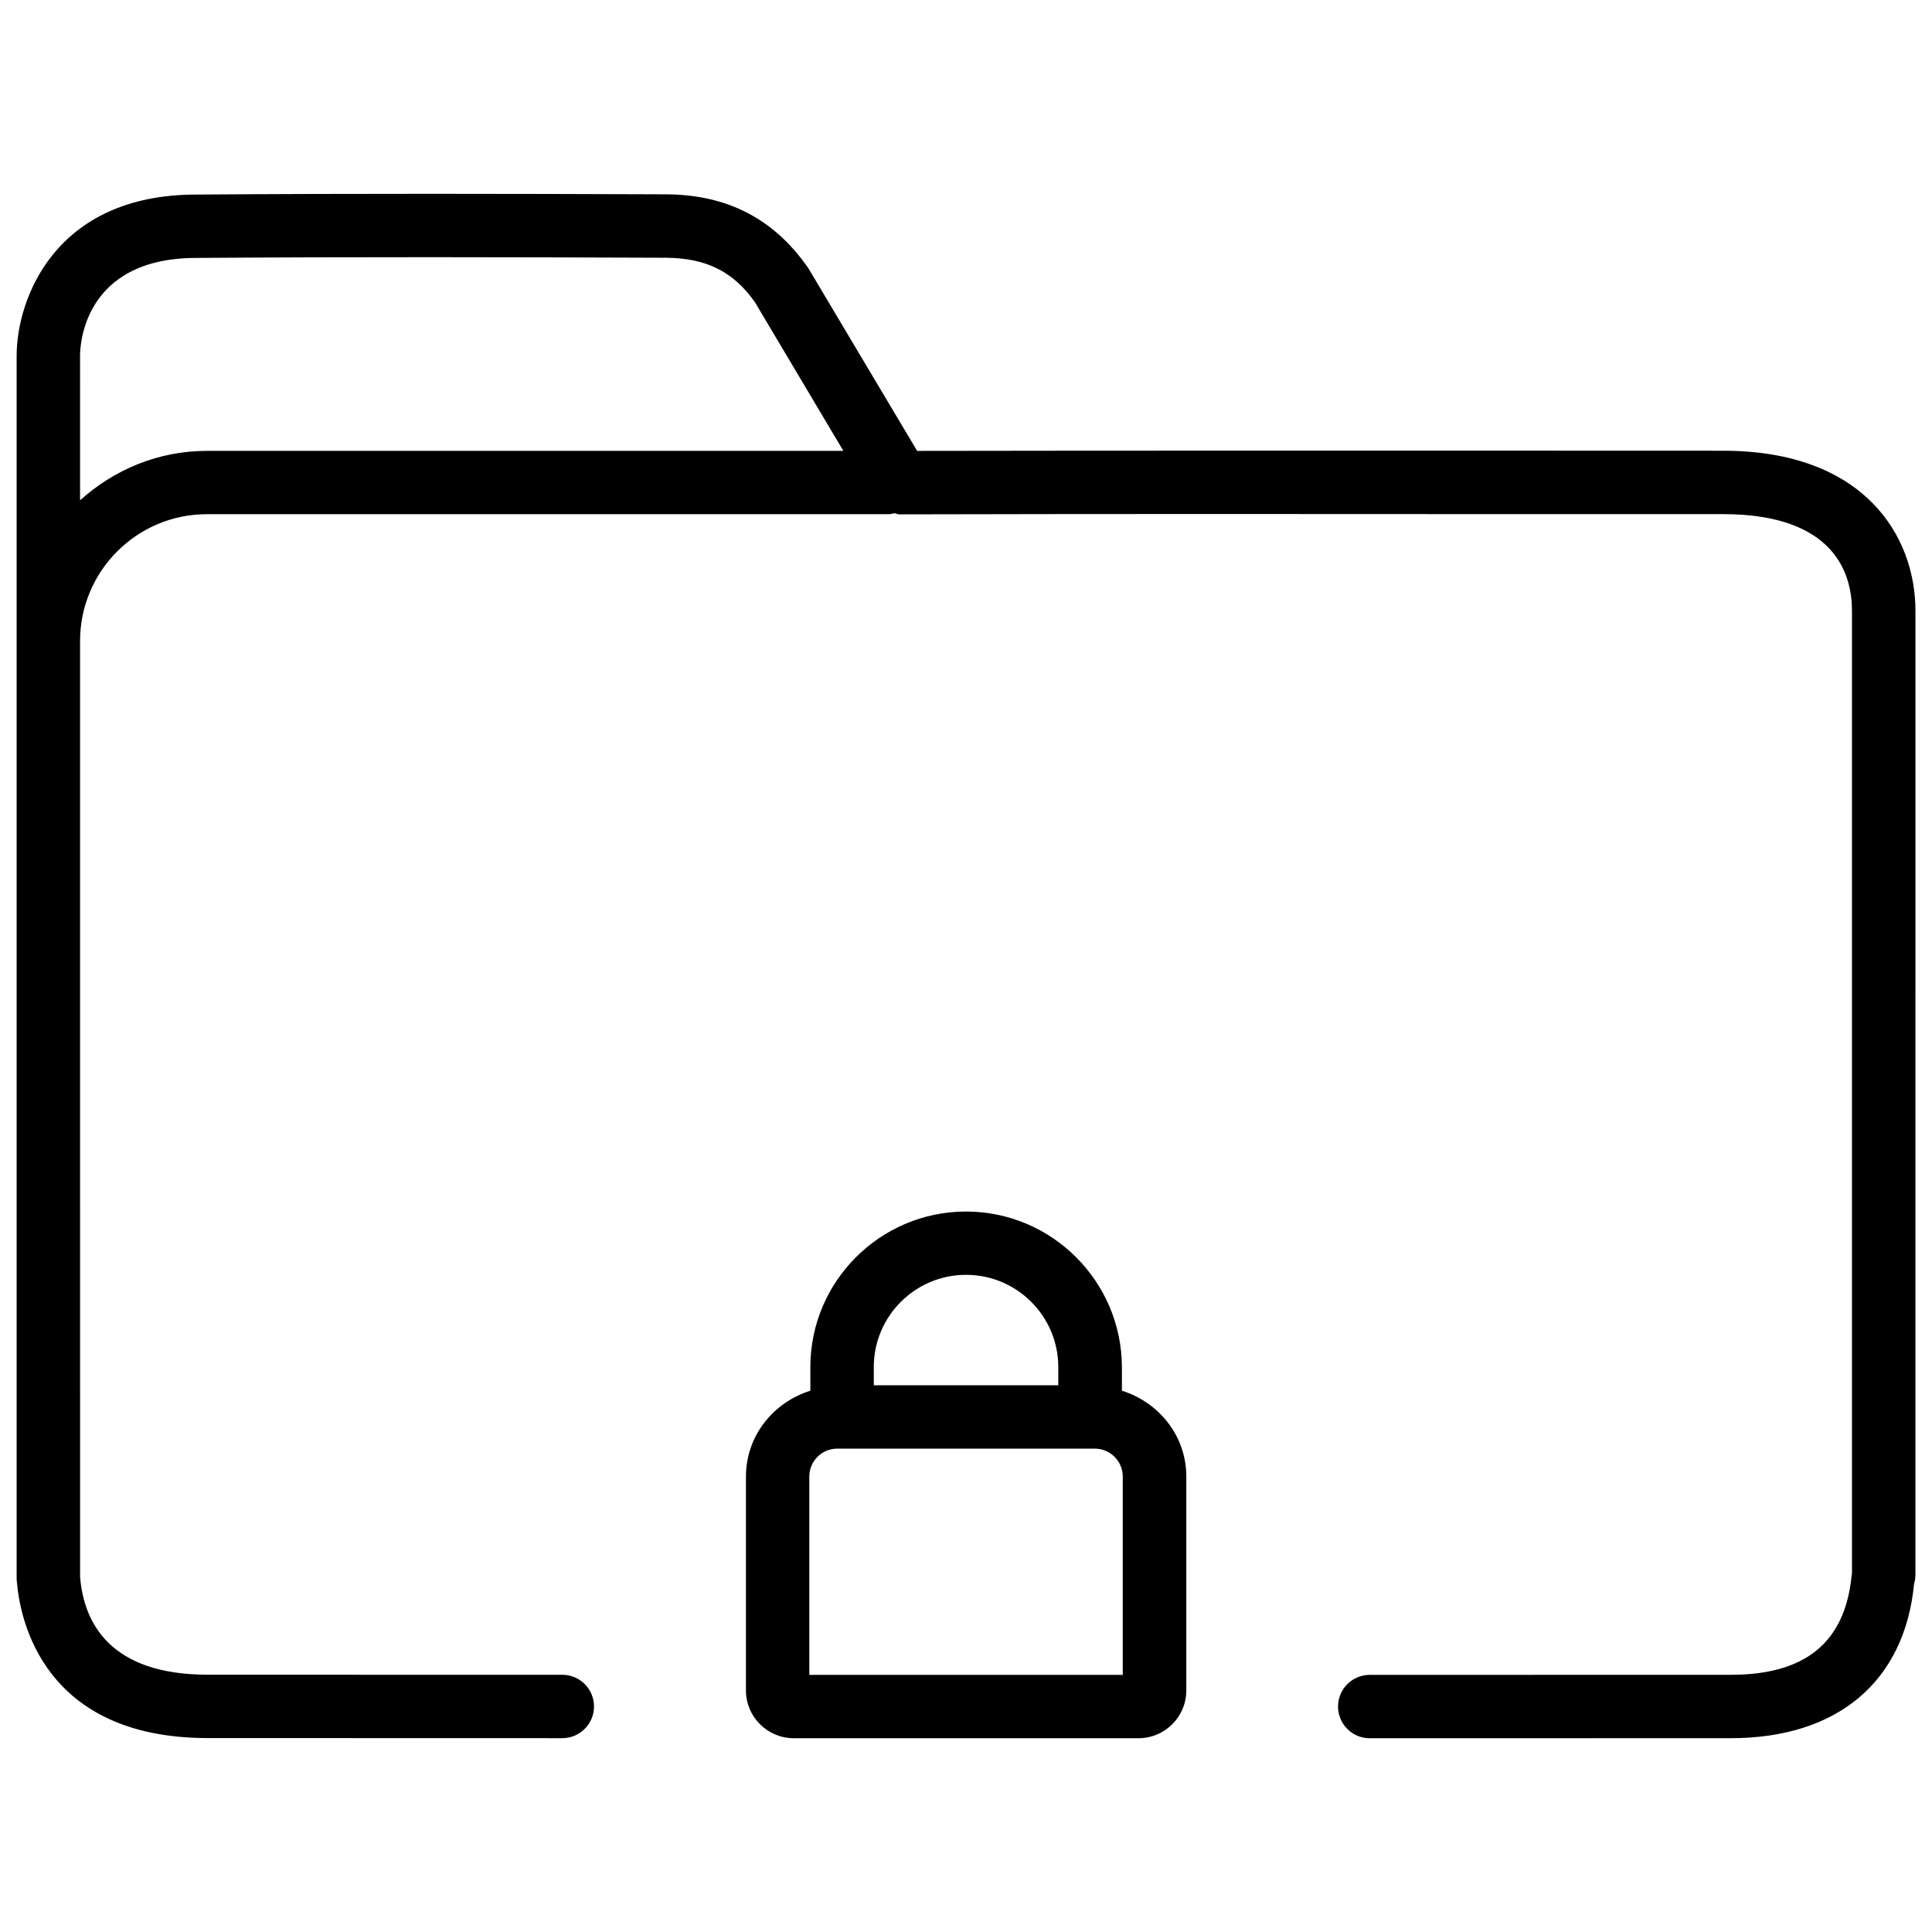
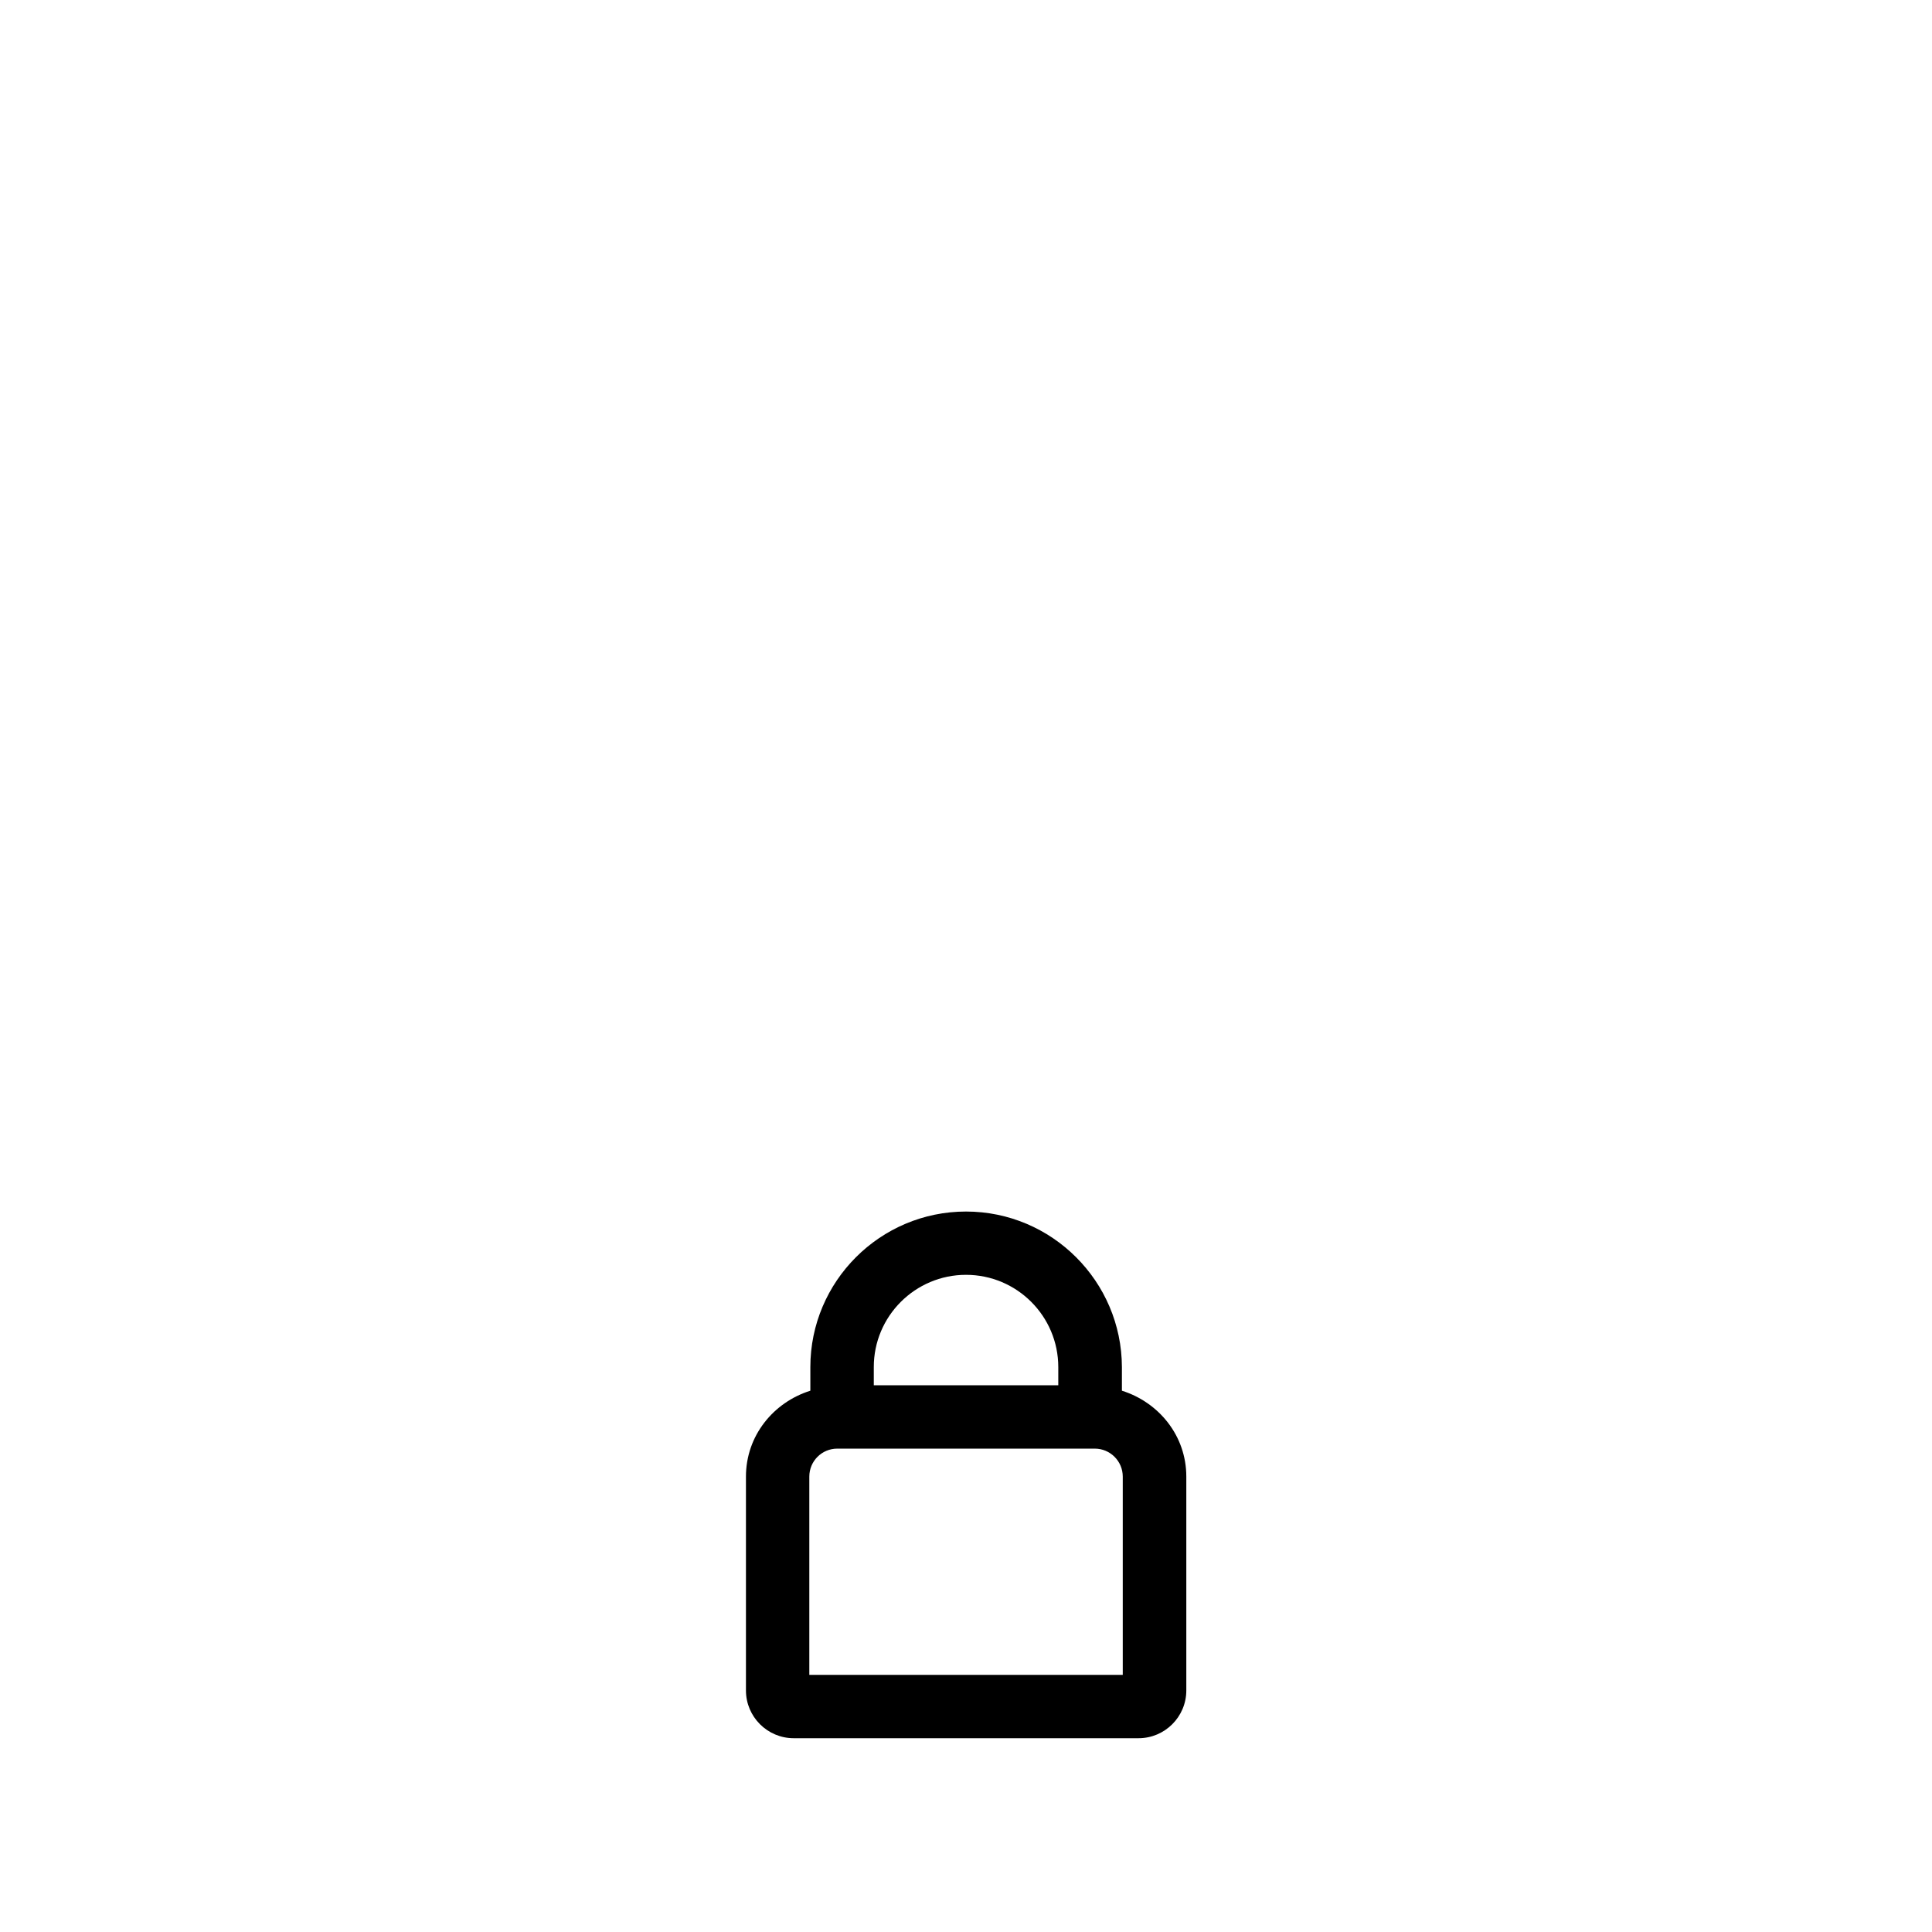
<svg xmlns="http://www.w3.org/2000/svg" width="800px" height="800px" version="1.1" viewBox="144 144 512 512">
  <defs>
    <clipPath id="a">
-       <path d="m148.09 195h503.81v410h-503.81z" />
-     </clipPath>
+       </clipPath>
  </defs>
  <path d="m400 465.07c-22.734 0-41.25 18.492-41.25 41.227v6.254c-9.805 3.086-17.066 11.945-17.066 22.754v56.68c0 6.992 5.688 12.66 12.66 12.66h91.379c6.969 0 12.66-5.668 12.66-12.66v-56.68c0-10.812-7.262-19.668-17.066-22.754v-6.254c-0.07-22.734-18.582-41.227-41.316-41.227zm0 16.773c13.496 0 24.457 10.957 24.457 24.457v4.809h-48.891v-4.809c-0.023-13.48 10.957-24.457 24.434-24.457zm41.52 106.01h-83.043v-52.543c0-4.094 3.316-7.41 7.41-7.41h68.246c4.074 0 7.41 3.316 7.41 7.41v52.543z" />
  <g clip-path="url(#a)">
    <path d="m293.02 604.63c4.641 0 8.398-3.758 8.398-8.398s-3.777-8.398-8.398-8.398l-93.98-0.02c-26.094 0-32.789-13.98-33.797-25.715 0-0.105-0.02-0.211-0.02-0.336l-0.004-247.91c0-18.516 15.074-33.586 33.586-33.586h180.87c0.484 0 0.922-0.188 1.387-0.273 0.418 0.062 0.777 0.316 1.219 0.316h0.02c52.922-0.125 105.86-0.105 158.76-0.062h59.555c29.746 0 34.176 16.016 34.176 25.566v255.01c-0.043 0.355-0.082 0.672-0.105 0.859-1.785 17.59-12.238 26.156-31.992 26.156l-95.703 0.02c-4.641 0-8.398 3.758-8.398 8.398s3.777 8.398 8.398 8.398l95.703-0.02c28.316 0 46.055-15.031 48.555-40.914 0.23-0.777 0.355-1.574 0.355-2.371l0.004-255.54c0-19.543-13.371-42.363-50.988-42.363l-59.555-0.02c-51.348 0-102.65-0.02-154.02 0.062l-28.863-48.469c-9.109-13.078-21.453-19.461-37.785-19.523-41.523-0.148-83.004-0.234-124.38 0.062-37.641 0-47.609 27.918-47.609 42.676v324.03c0 0.441 0.043 0.883 0.105 1.301 0.84 9.613 6.969 41.039 50.527 41.039zm-96.941-392.28c41.395-0.293 82.812-0.211 124.25-0.043 10.914 0.043 18.094 3.738 23.762 11.82l23.406 39.359h-168.69c-12.953 0-24.645 5.039-33.586 13.098l-0.004-38.352c0-2.644 0.859-25.883 30.859-25.883z" />
  </g>
</svg>